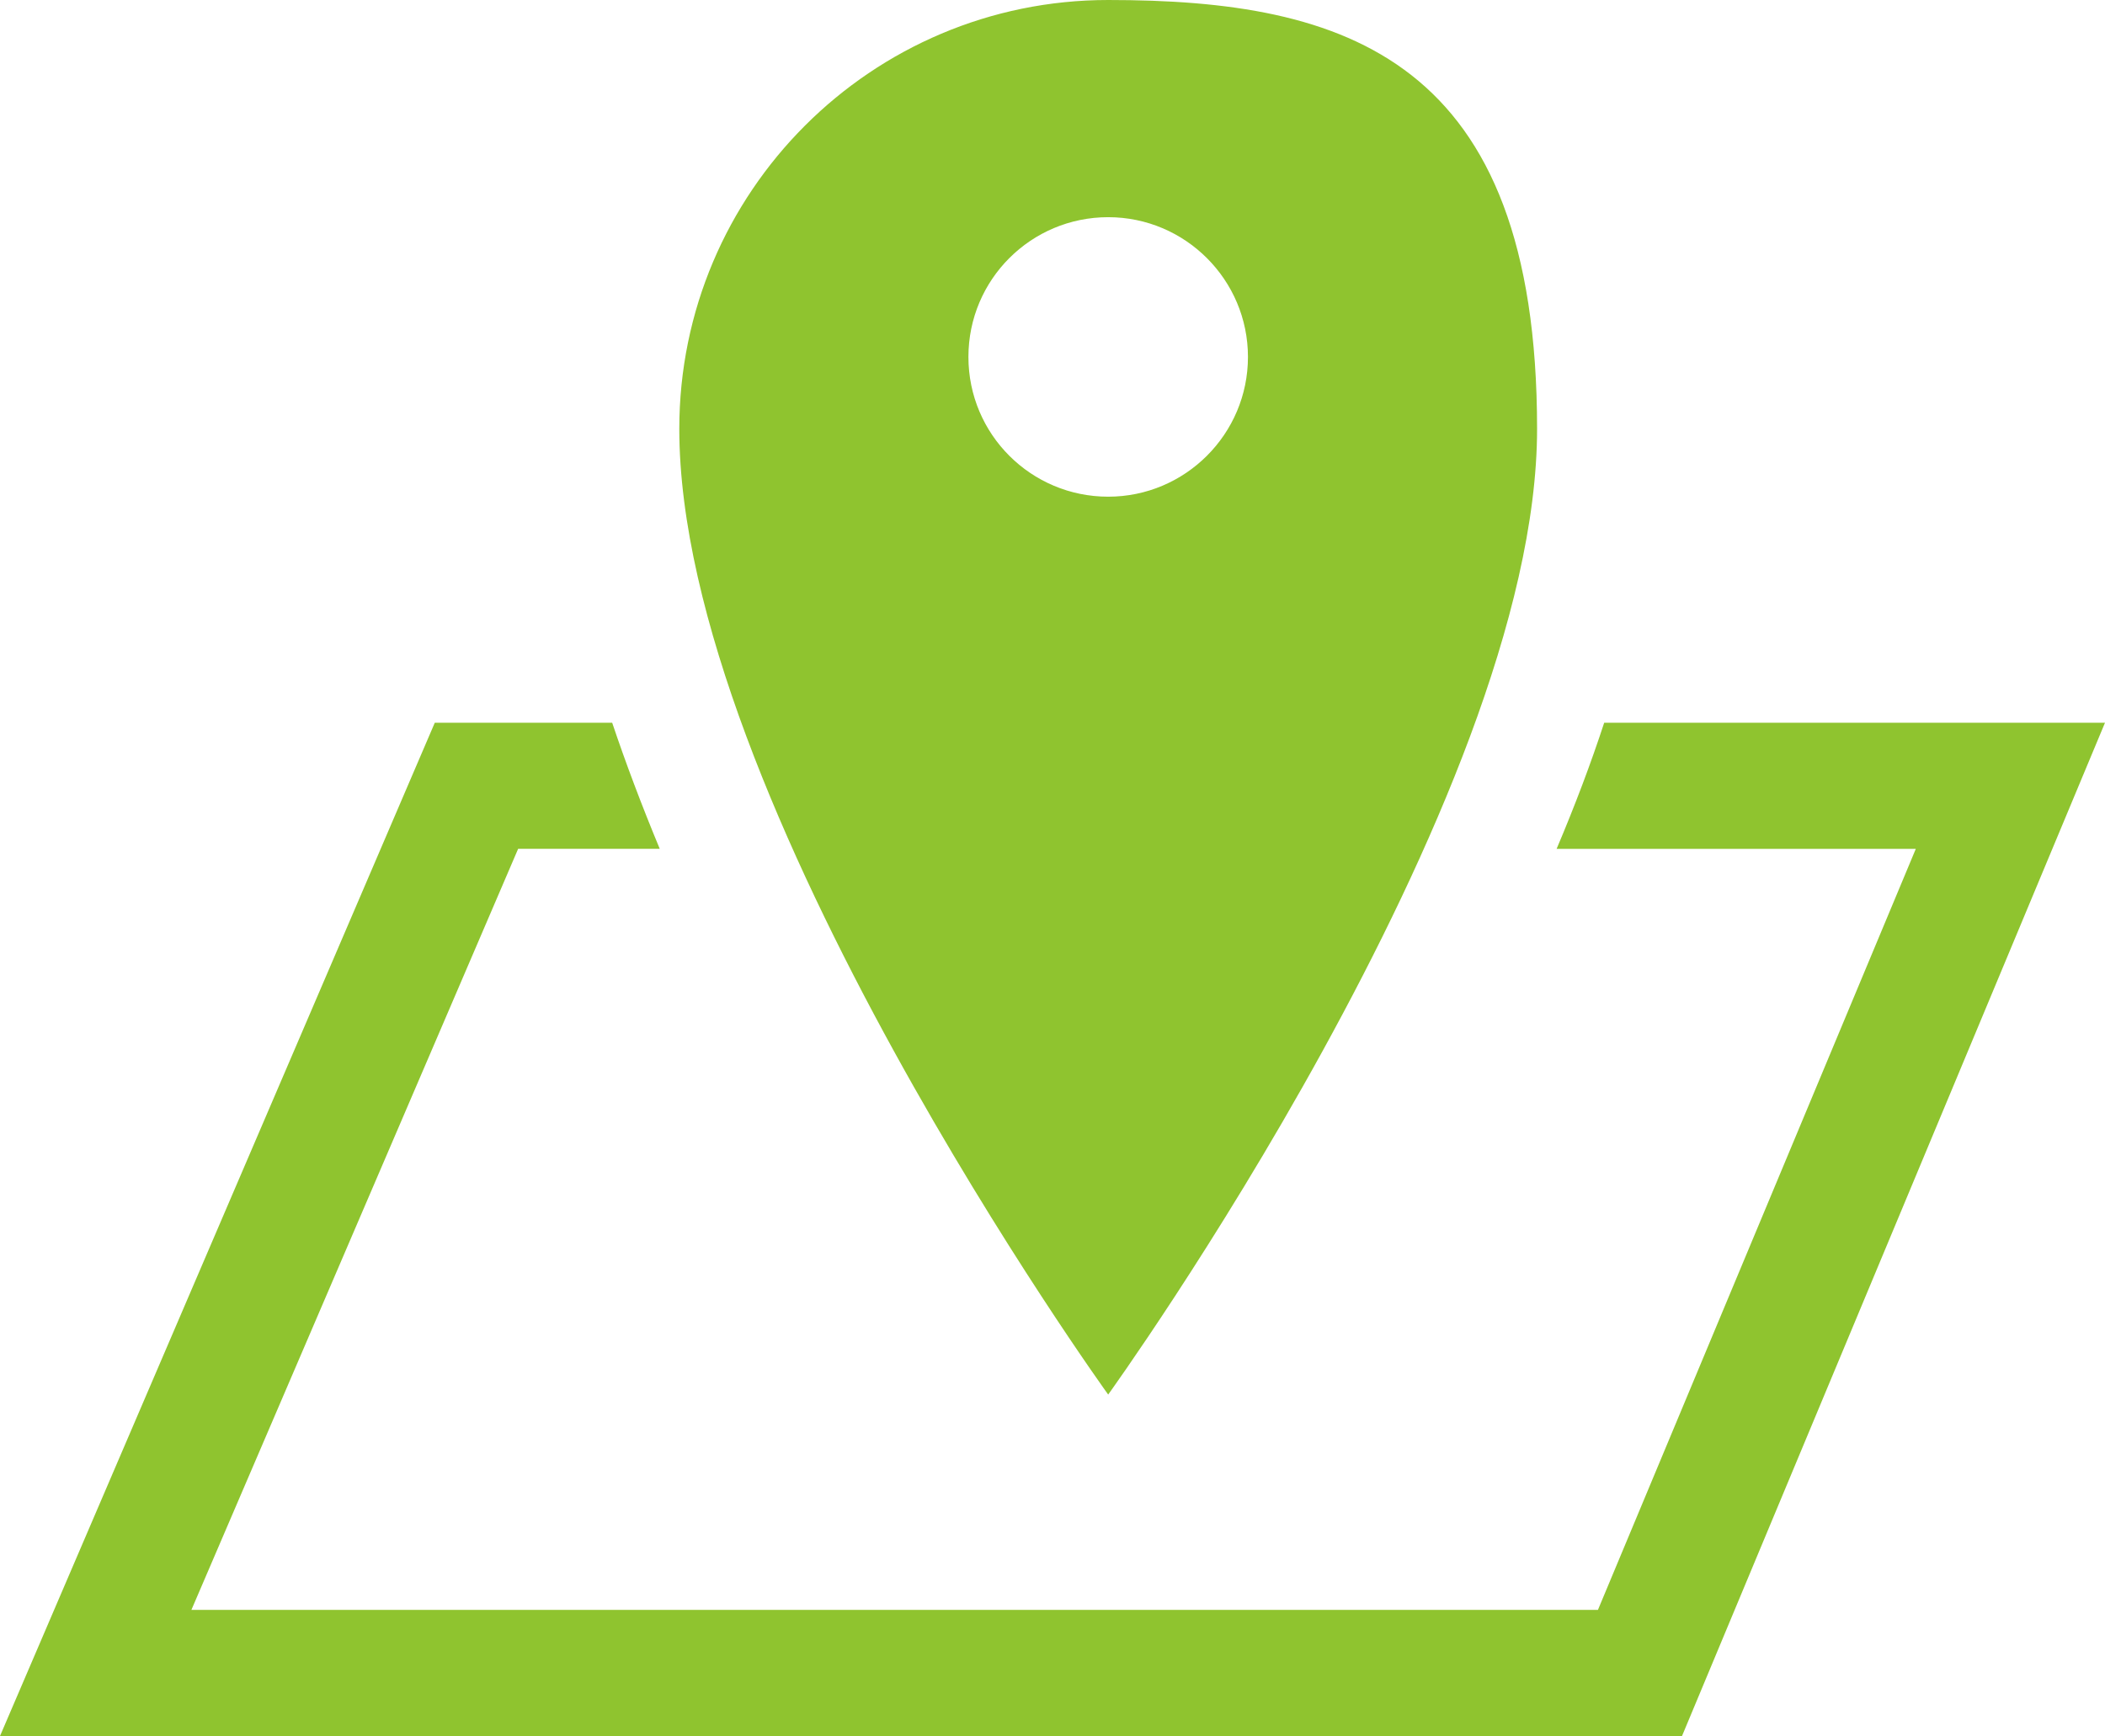
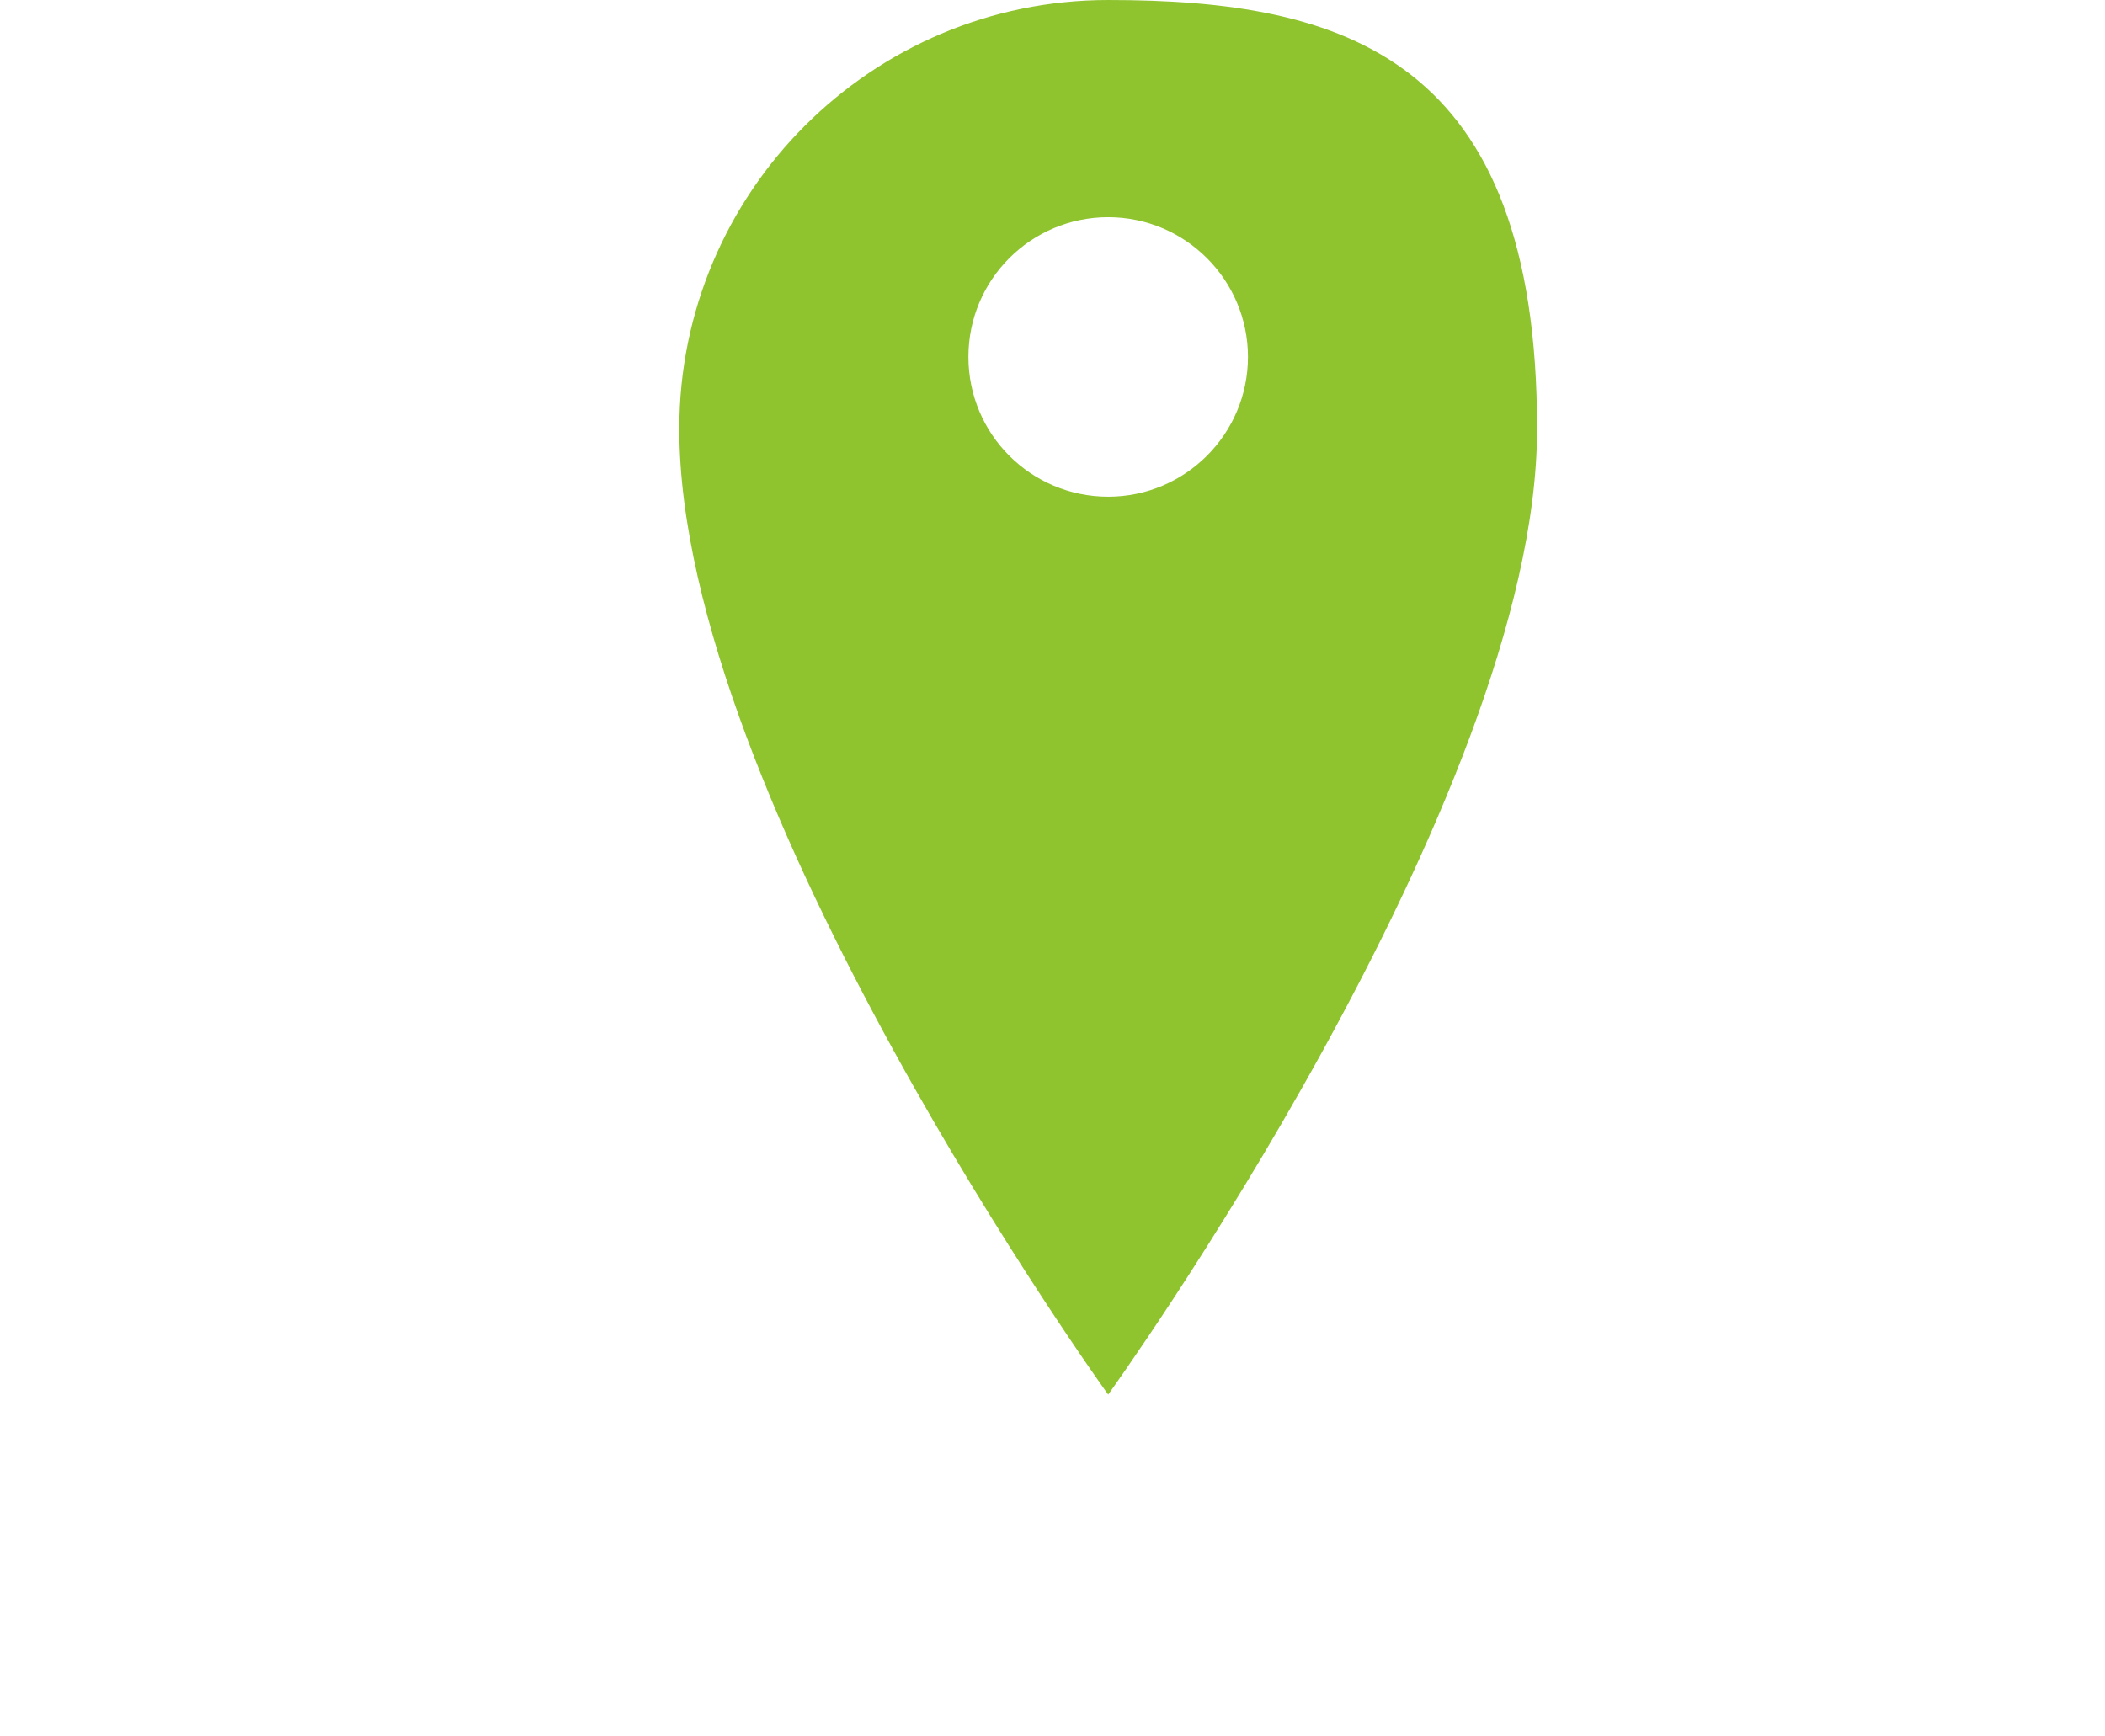
<svg xmlns="http://www.w3.org/2000/svg" id="_レイヤー_2" data-name=" レイヤー 2" version="1.1" viewBox="0 0 570.8 470.8">
  <defs>
    <style>
      .cls-1 {
        fill: #8FC42F;
        stroke-width: 0px;
      }
    </style>
  </defs>
  <g id="contents">
    <g>
-       <path class="cls-1" d="M435,196c-3.6,11-7.9,22.4-12.9,34.2h97.4l-86.2,206.4H51.9l88.6-206.4h38.4c-4.9-11.8-9.2-23.2-12.9-34.2h-48.1L0,470.8h456.1l114.7-274.8h-135.9,0Z" />
      <path class="cls-1" d="M300.5,0c-64.2,0-116.3,52.1-116.3,116.3,0,100.6,116.3,261.9,116.3,261.9,0,0,116.3-161.2,116.3-261.9S364.7,0,300.5,0ZM300.5,134.7c-20.9,0-37.9-16.9-37.9-37.9s17-37.9,37.9-37.9,37.9,17,37.9,37.9-17,37.9-37.9,37.9Z" />
    </g>
  </g>
</svg>